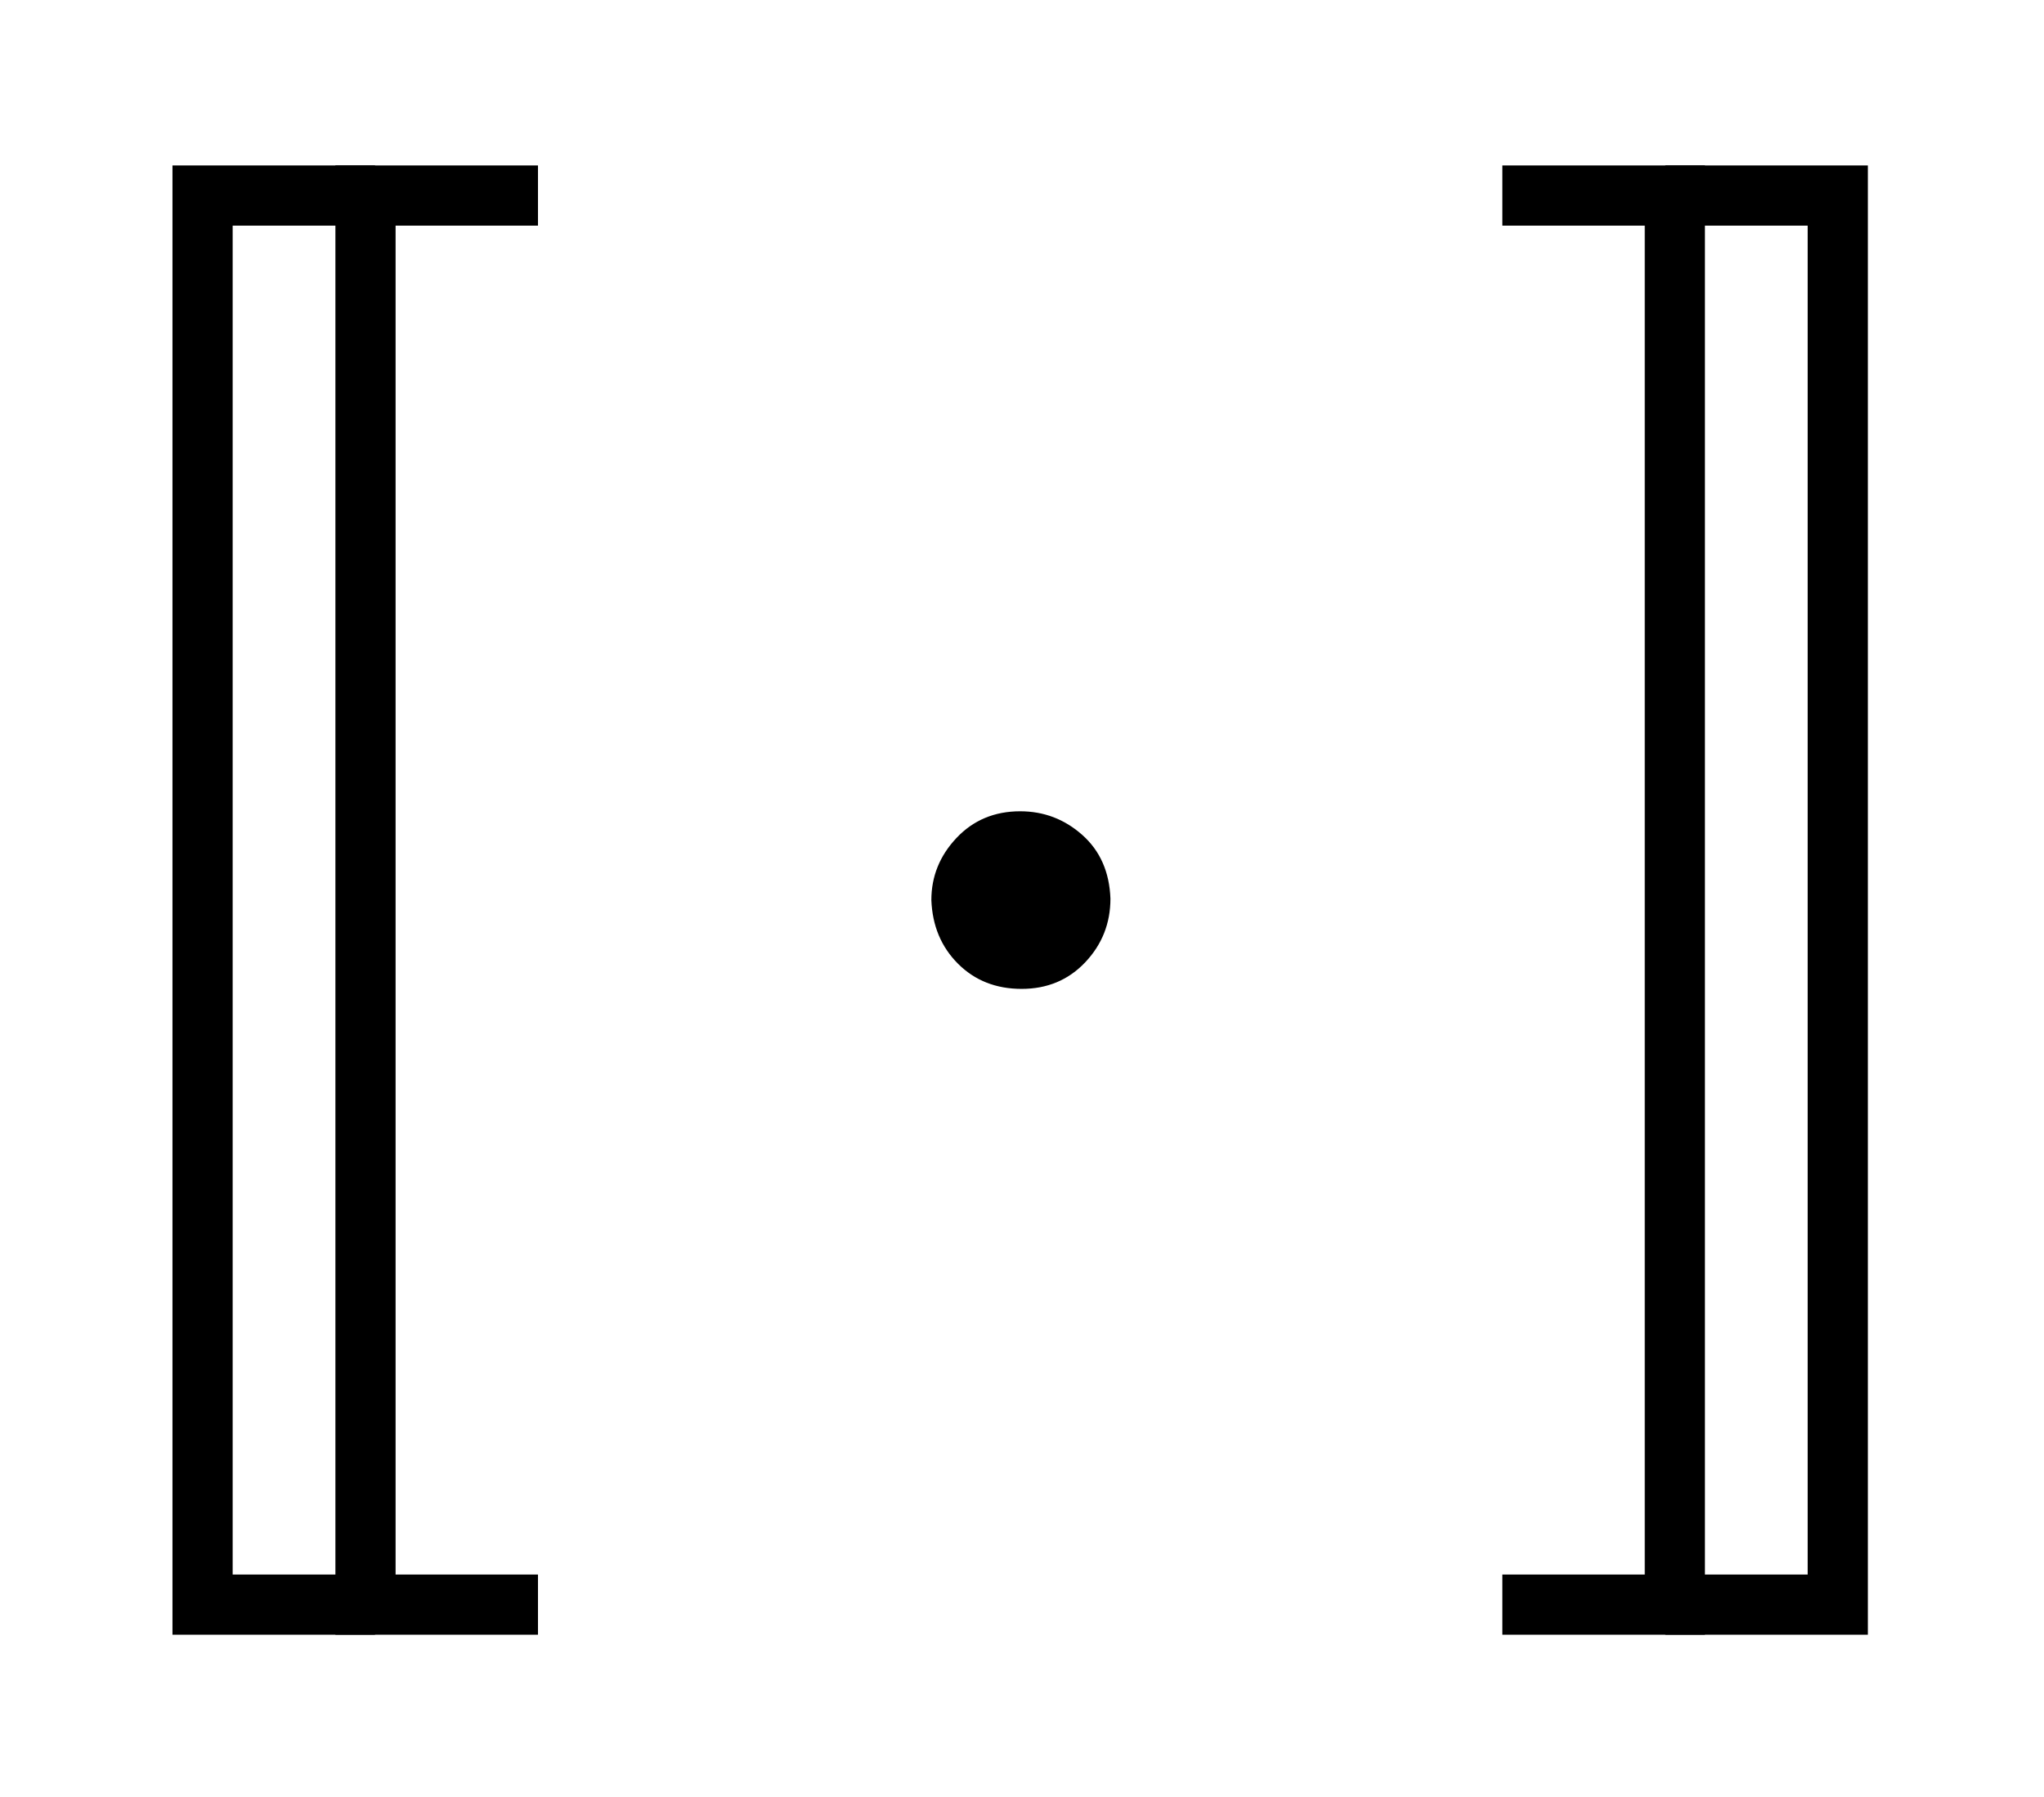
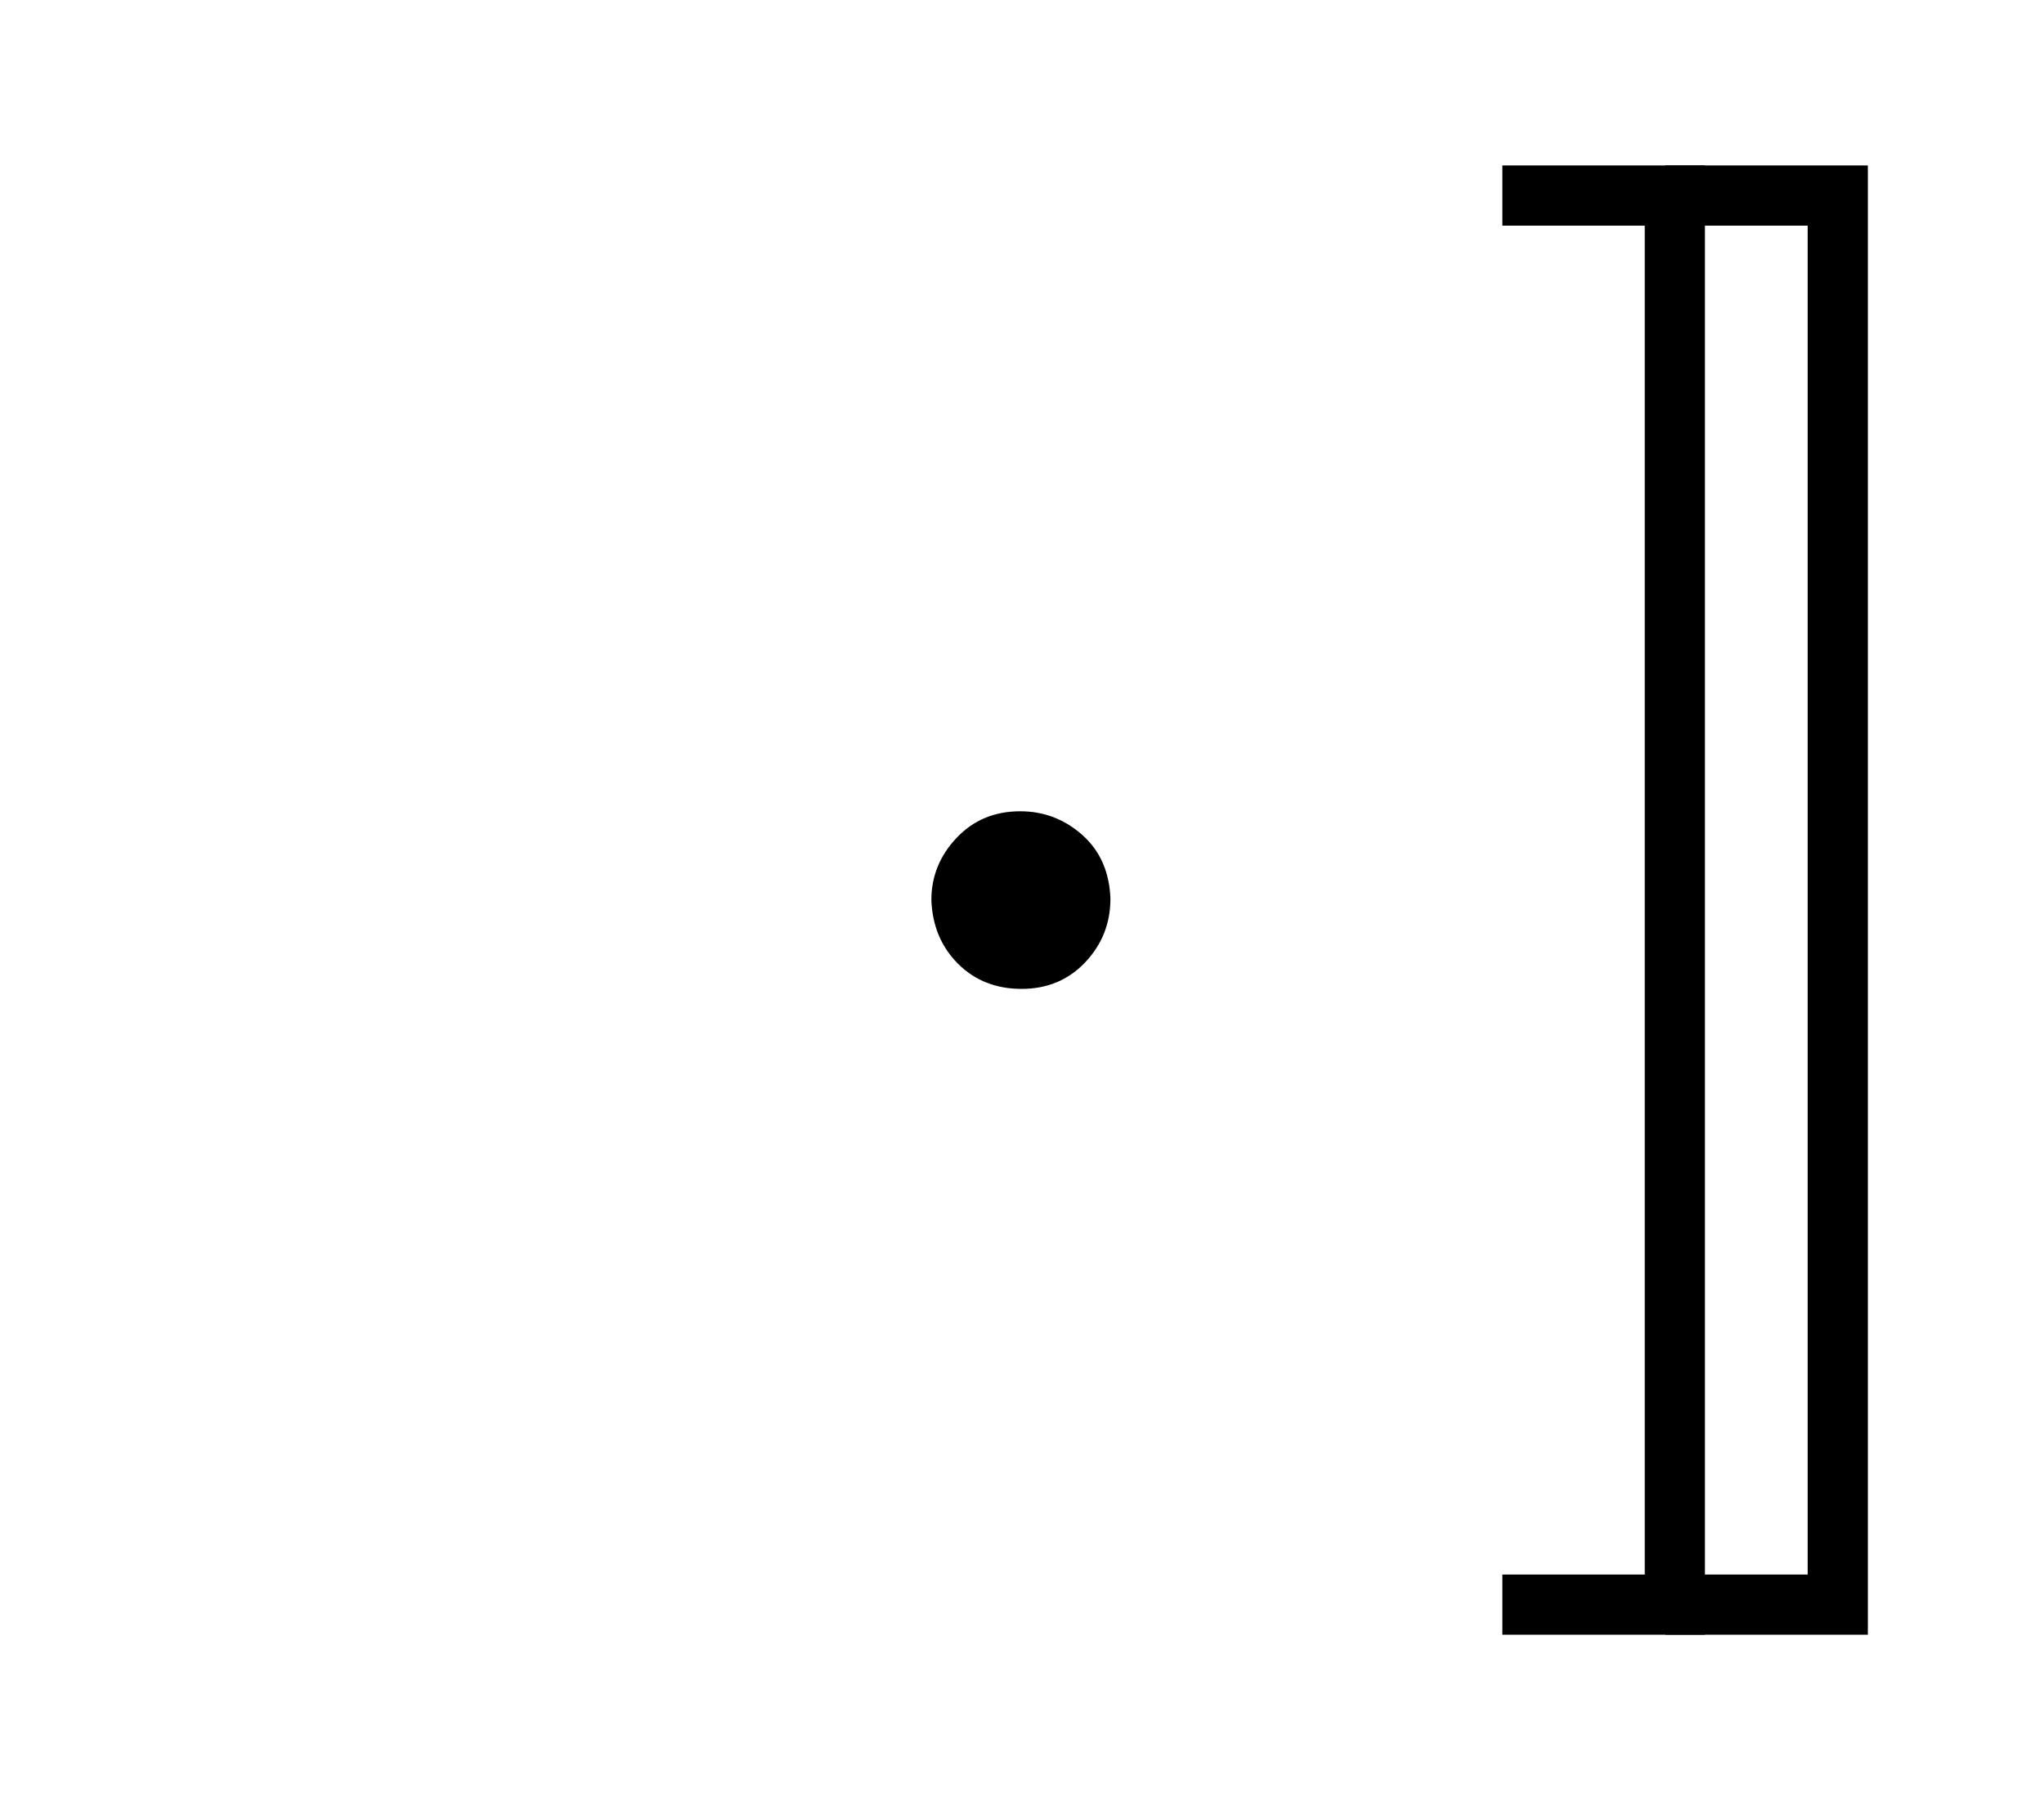
<svg xmlns="http://www.w3.org/2000/svg" xmlns:xlink="http://www.w3.org/1999/xlink" width="3.234ex" height="2.843ex" style="vertical-align: -0.838ex;" viewBox="0 -863.1 1392.5 1223.9" role="img" focusable="false" aria-labelledby="MathJax-SVG-1-Title">
  <title id="MathJax-SVG-1-Title">left bracket left bracket dot right bracket right bracket</title>
  <defs aria-hidden="true">
-     <path stroke-width="1" id="E1-MJMAIN-5B" d="M118 -250V750H255V710H158V-210H255V-250H118Z" />
    <path stroke-width="1" id="E1-MJMAIN-22C5" d="M78 250Q78 274 95 292T138 310Q162 310 180 294T199 251Q199 226 182 208T139 190T96 207T78 250Z" />
    <path stroke-width="1" id="E1-MJMAIN-5D" d="M22 710V750H159V-250H22V-210H119V710H22Z" />
  </defs>
  <g stroke="currentColor" fill="currentColor" stroke-width="0" transform="matrix(1 0 0 -1 0 0)" aria-hidden="true">
    <use xlink:href="#E1-MJMAIN-5B" x="0" y="0" />
    <use xlink:href="#E1-MJMAIN-5B" x="111" y="0" />
    <use xlink:href="#E1-MJMAIN-22C5" x="557" y="0" />
    <use xlink:href="#E1-MJMAIN-5D" x="1002" y="0" />
    <use xlink:href="#E1-MJMAIN-5D" x="1113" y="0" />
  </g>
</svg>